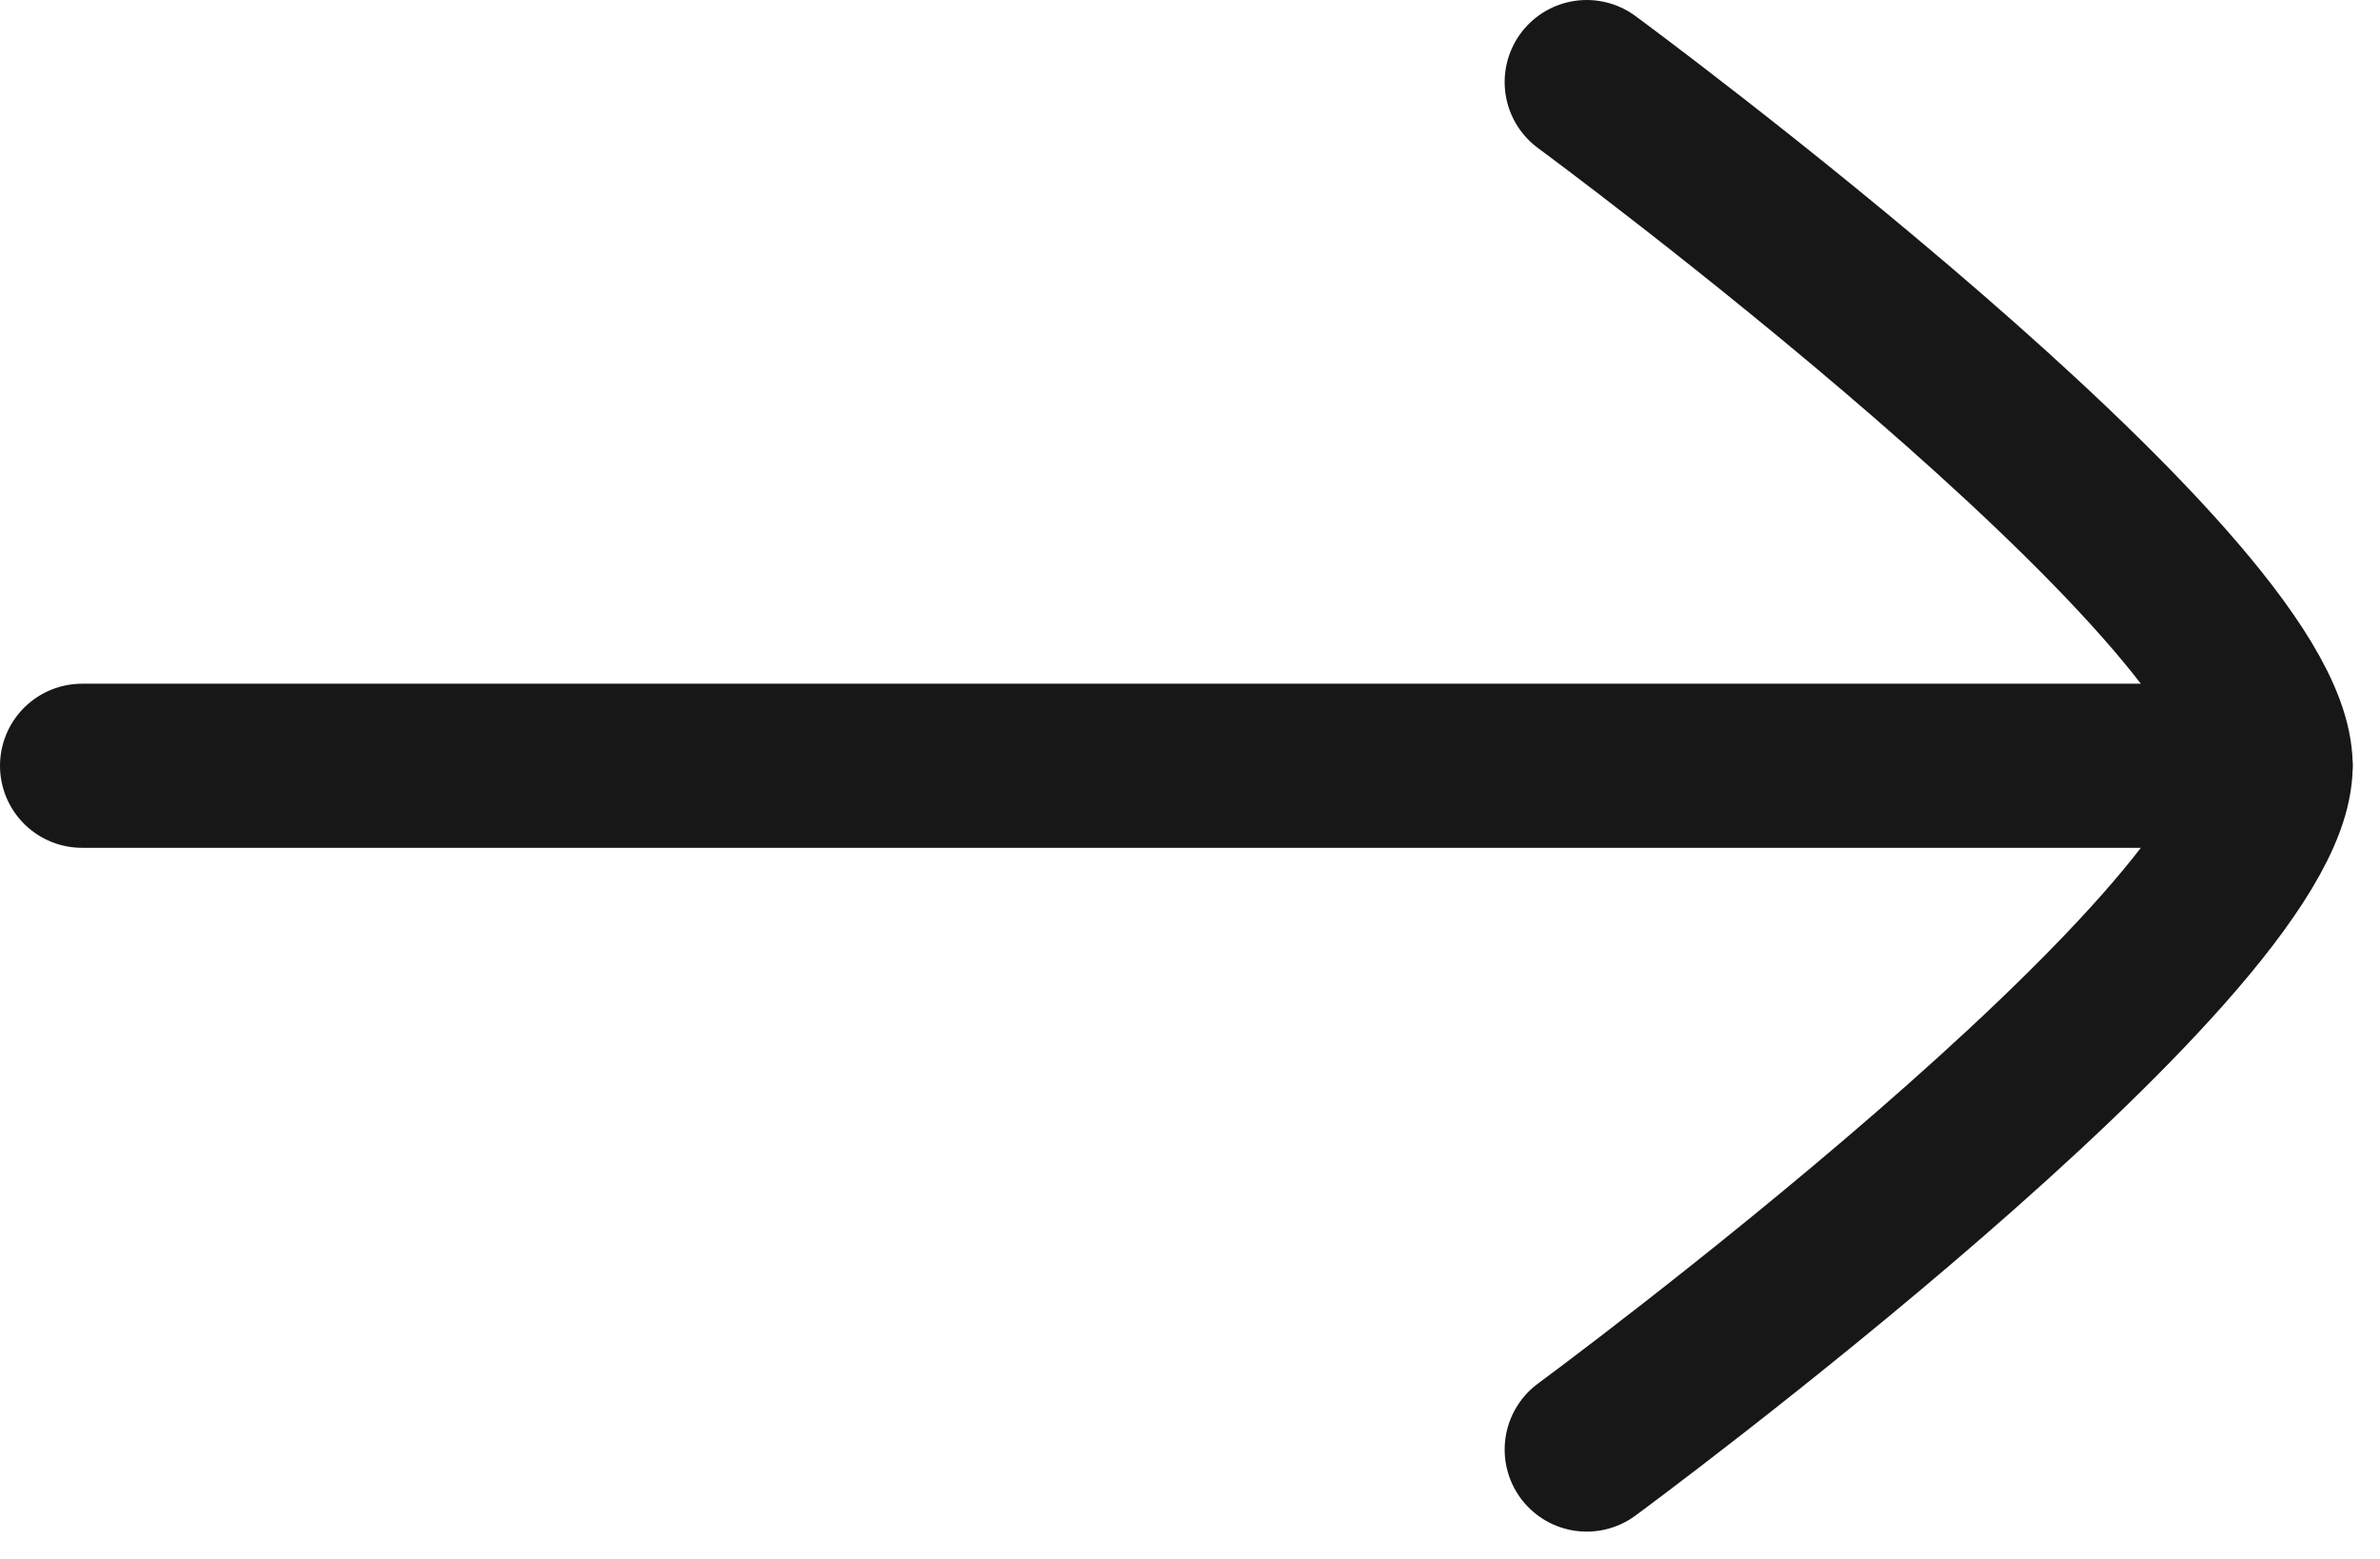
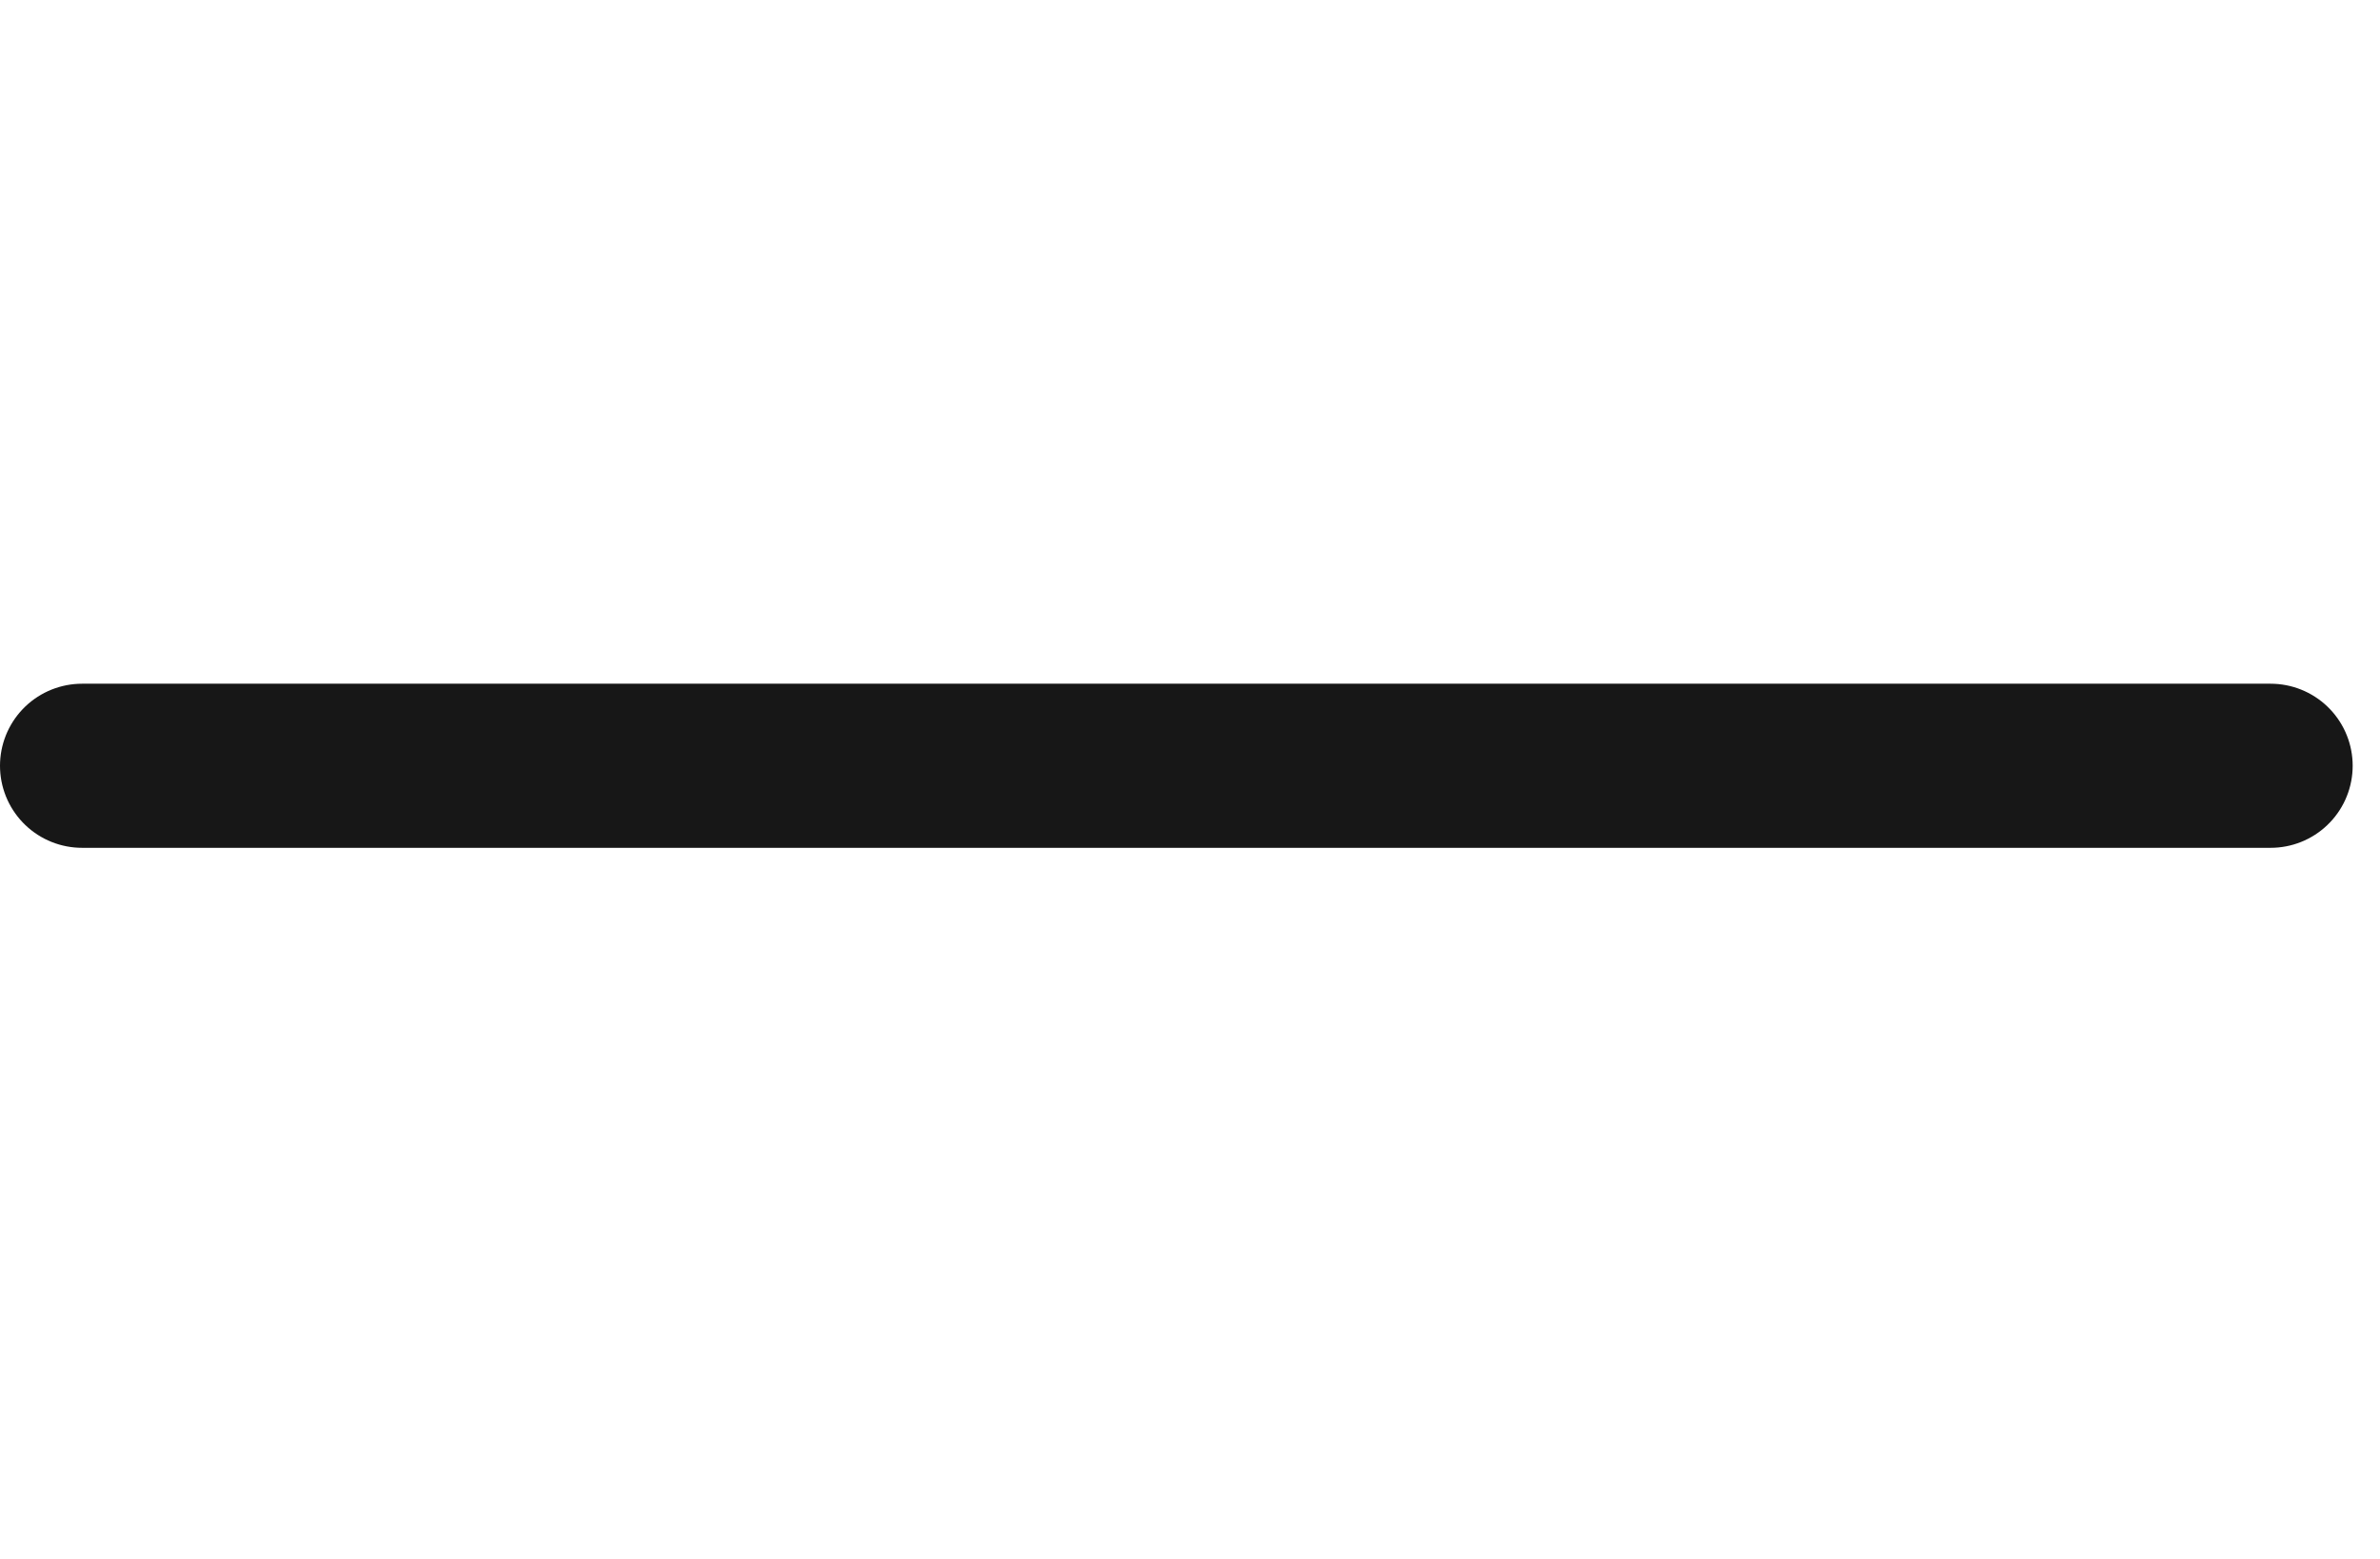
<svg xmlns="http://www.w3.org/2000/svg" width="29" height="19" viewBox="0 0 29 19" fill="none">
  <path d="M27.667 9.333H1" stroke="#171717" stroke-width="2" stroke-linecap="round" stroke-linejoin="round" />
-   <path d="M19.334 17.667C19.334 17.667 27.667 11.529 27.667 9.333C27.667 7.137 19.334 1 19.334 1" stroke="#171717" stroke-width="2" stroke-linecap="round" stroke-linejoin="round" />
</svg>